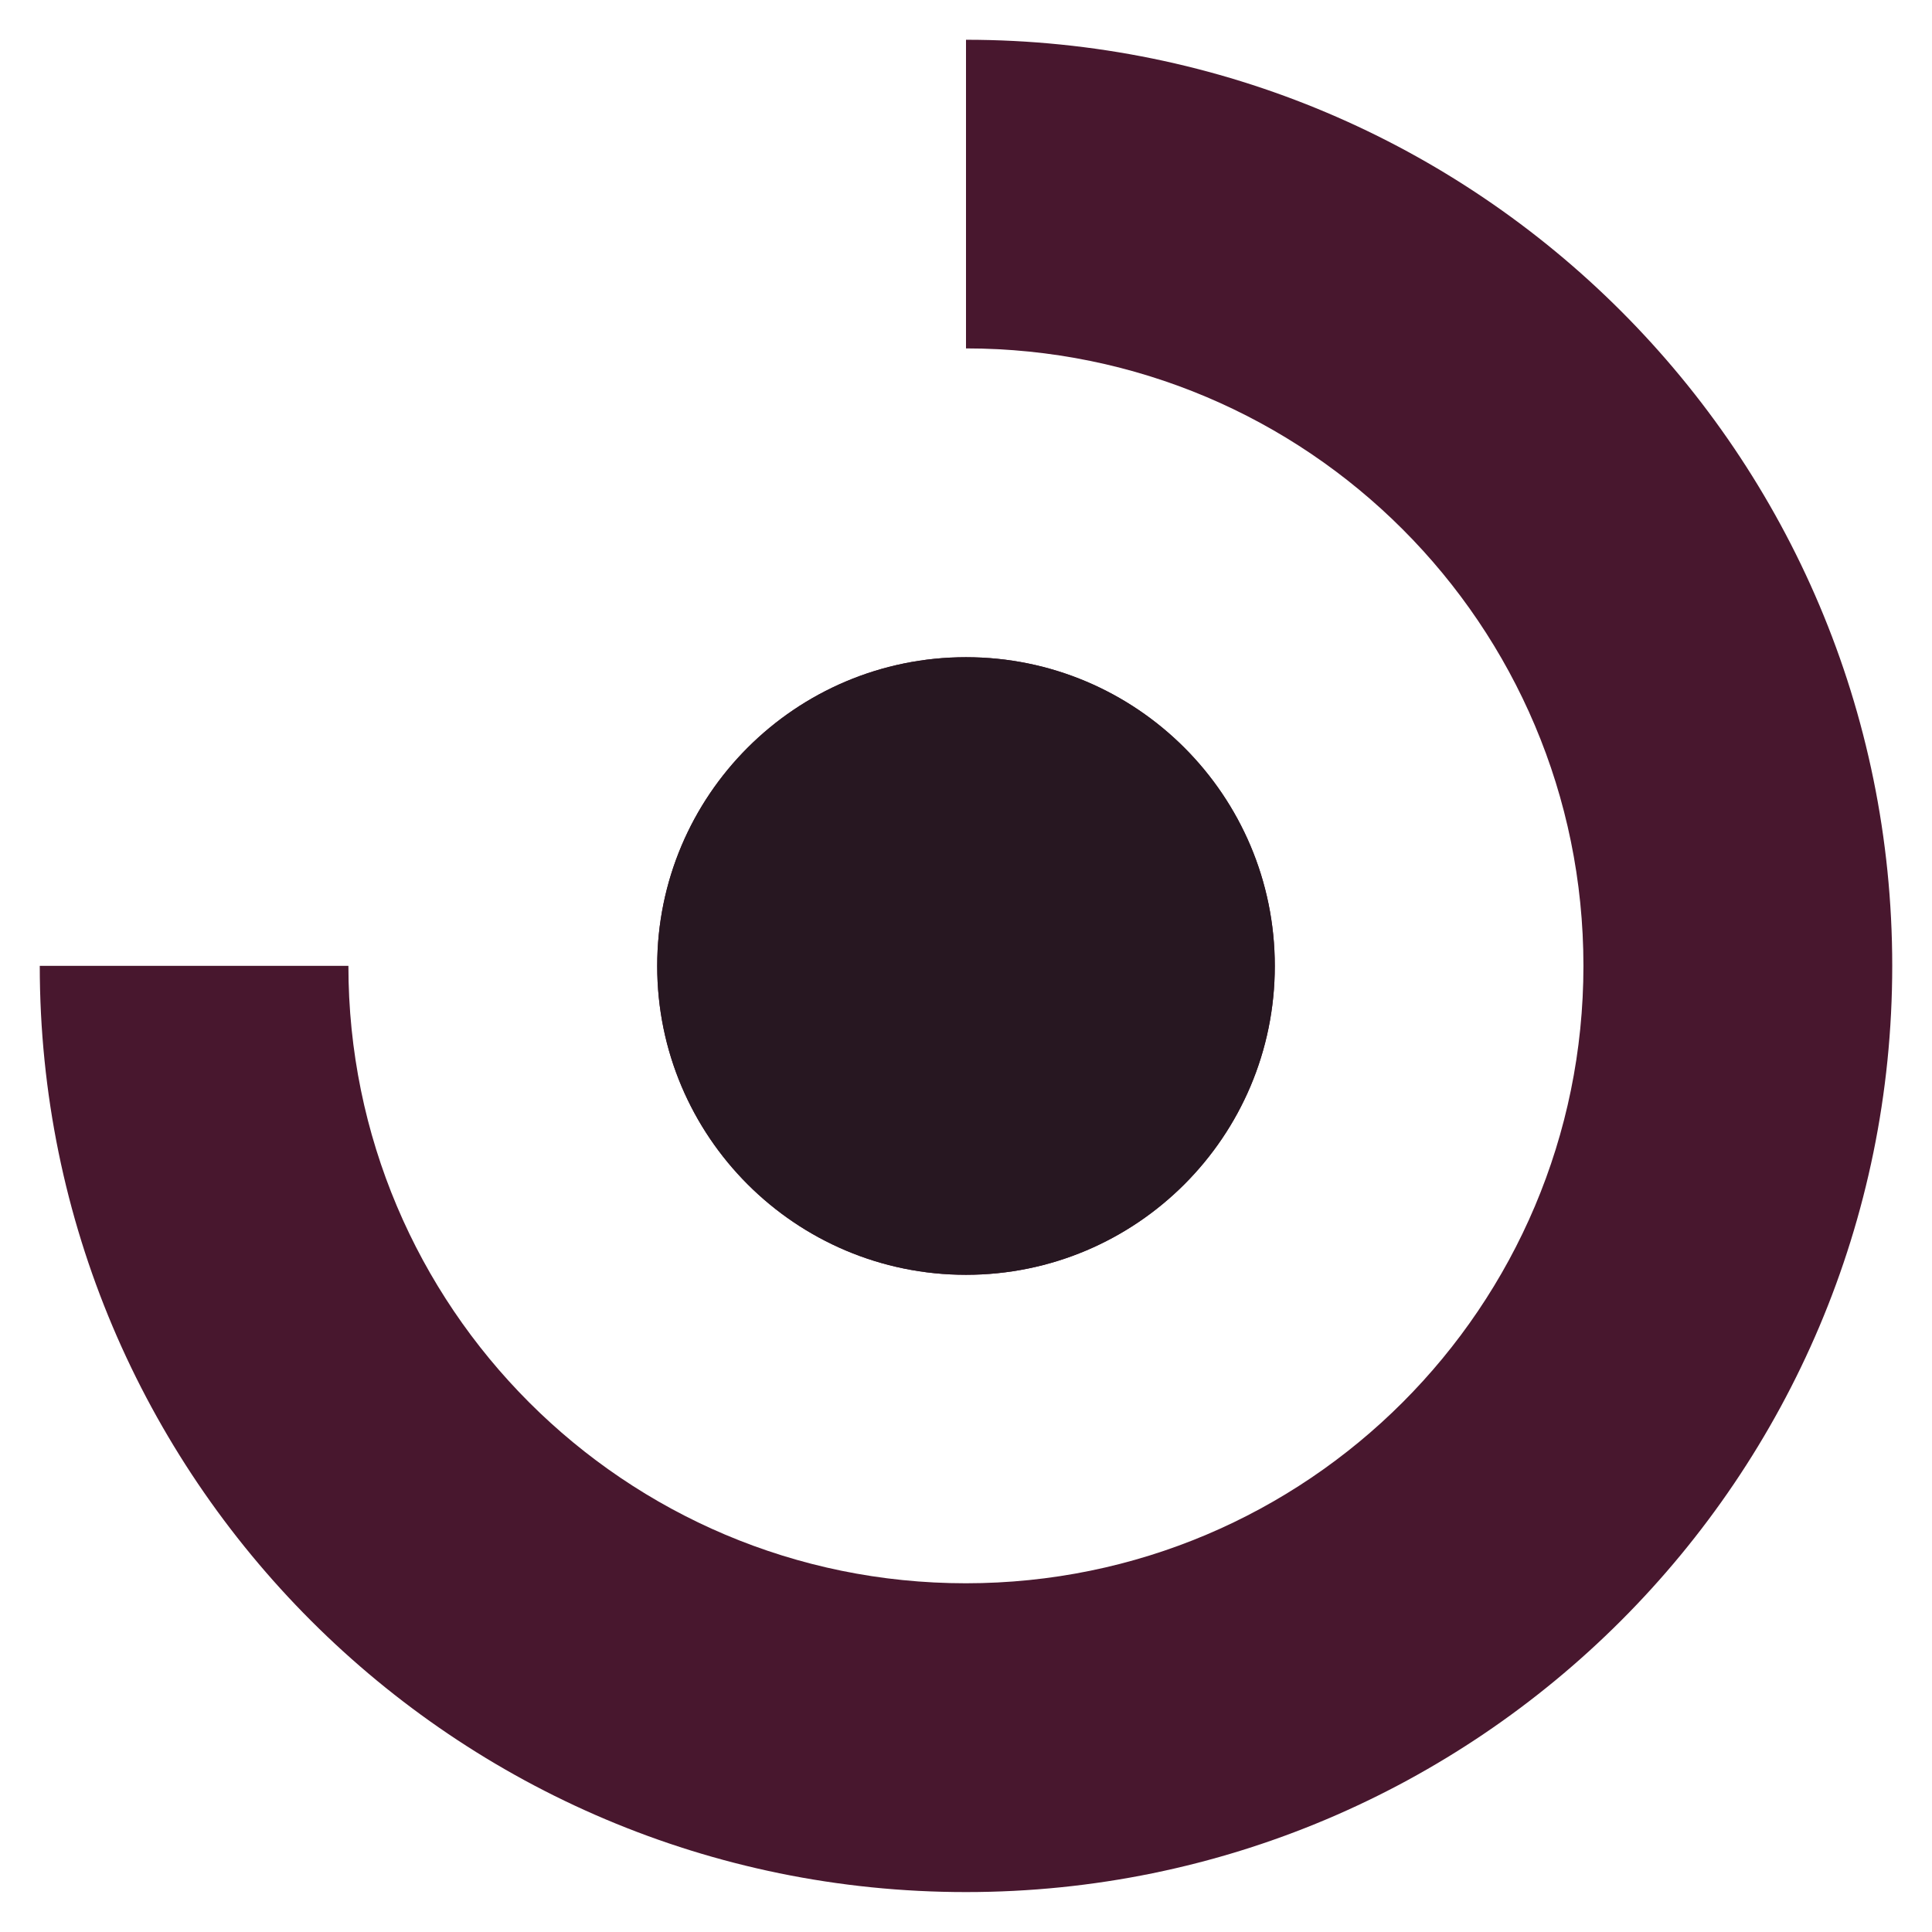
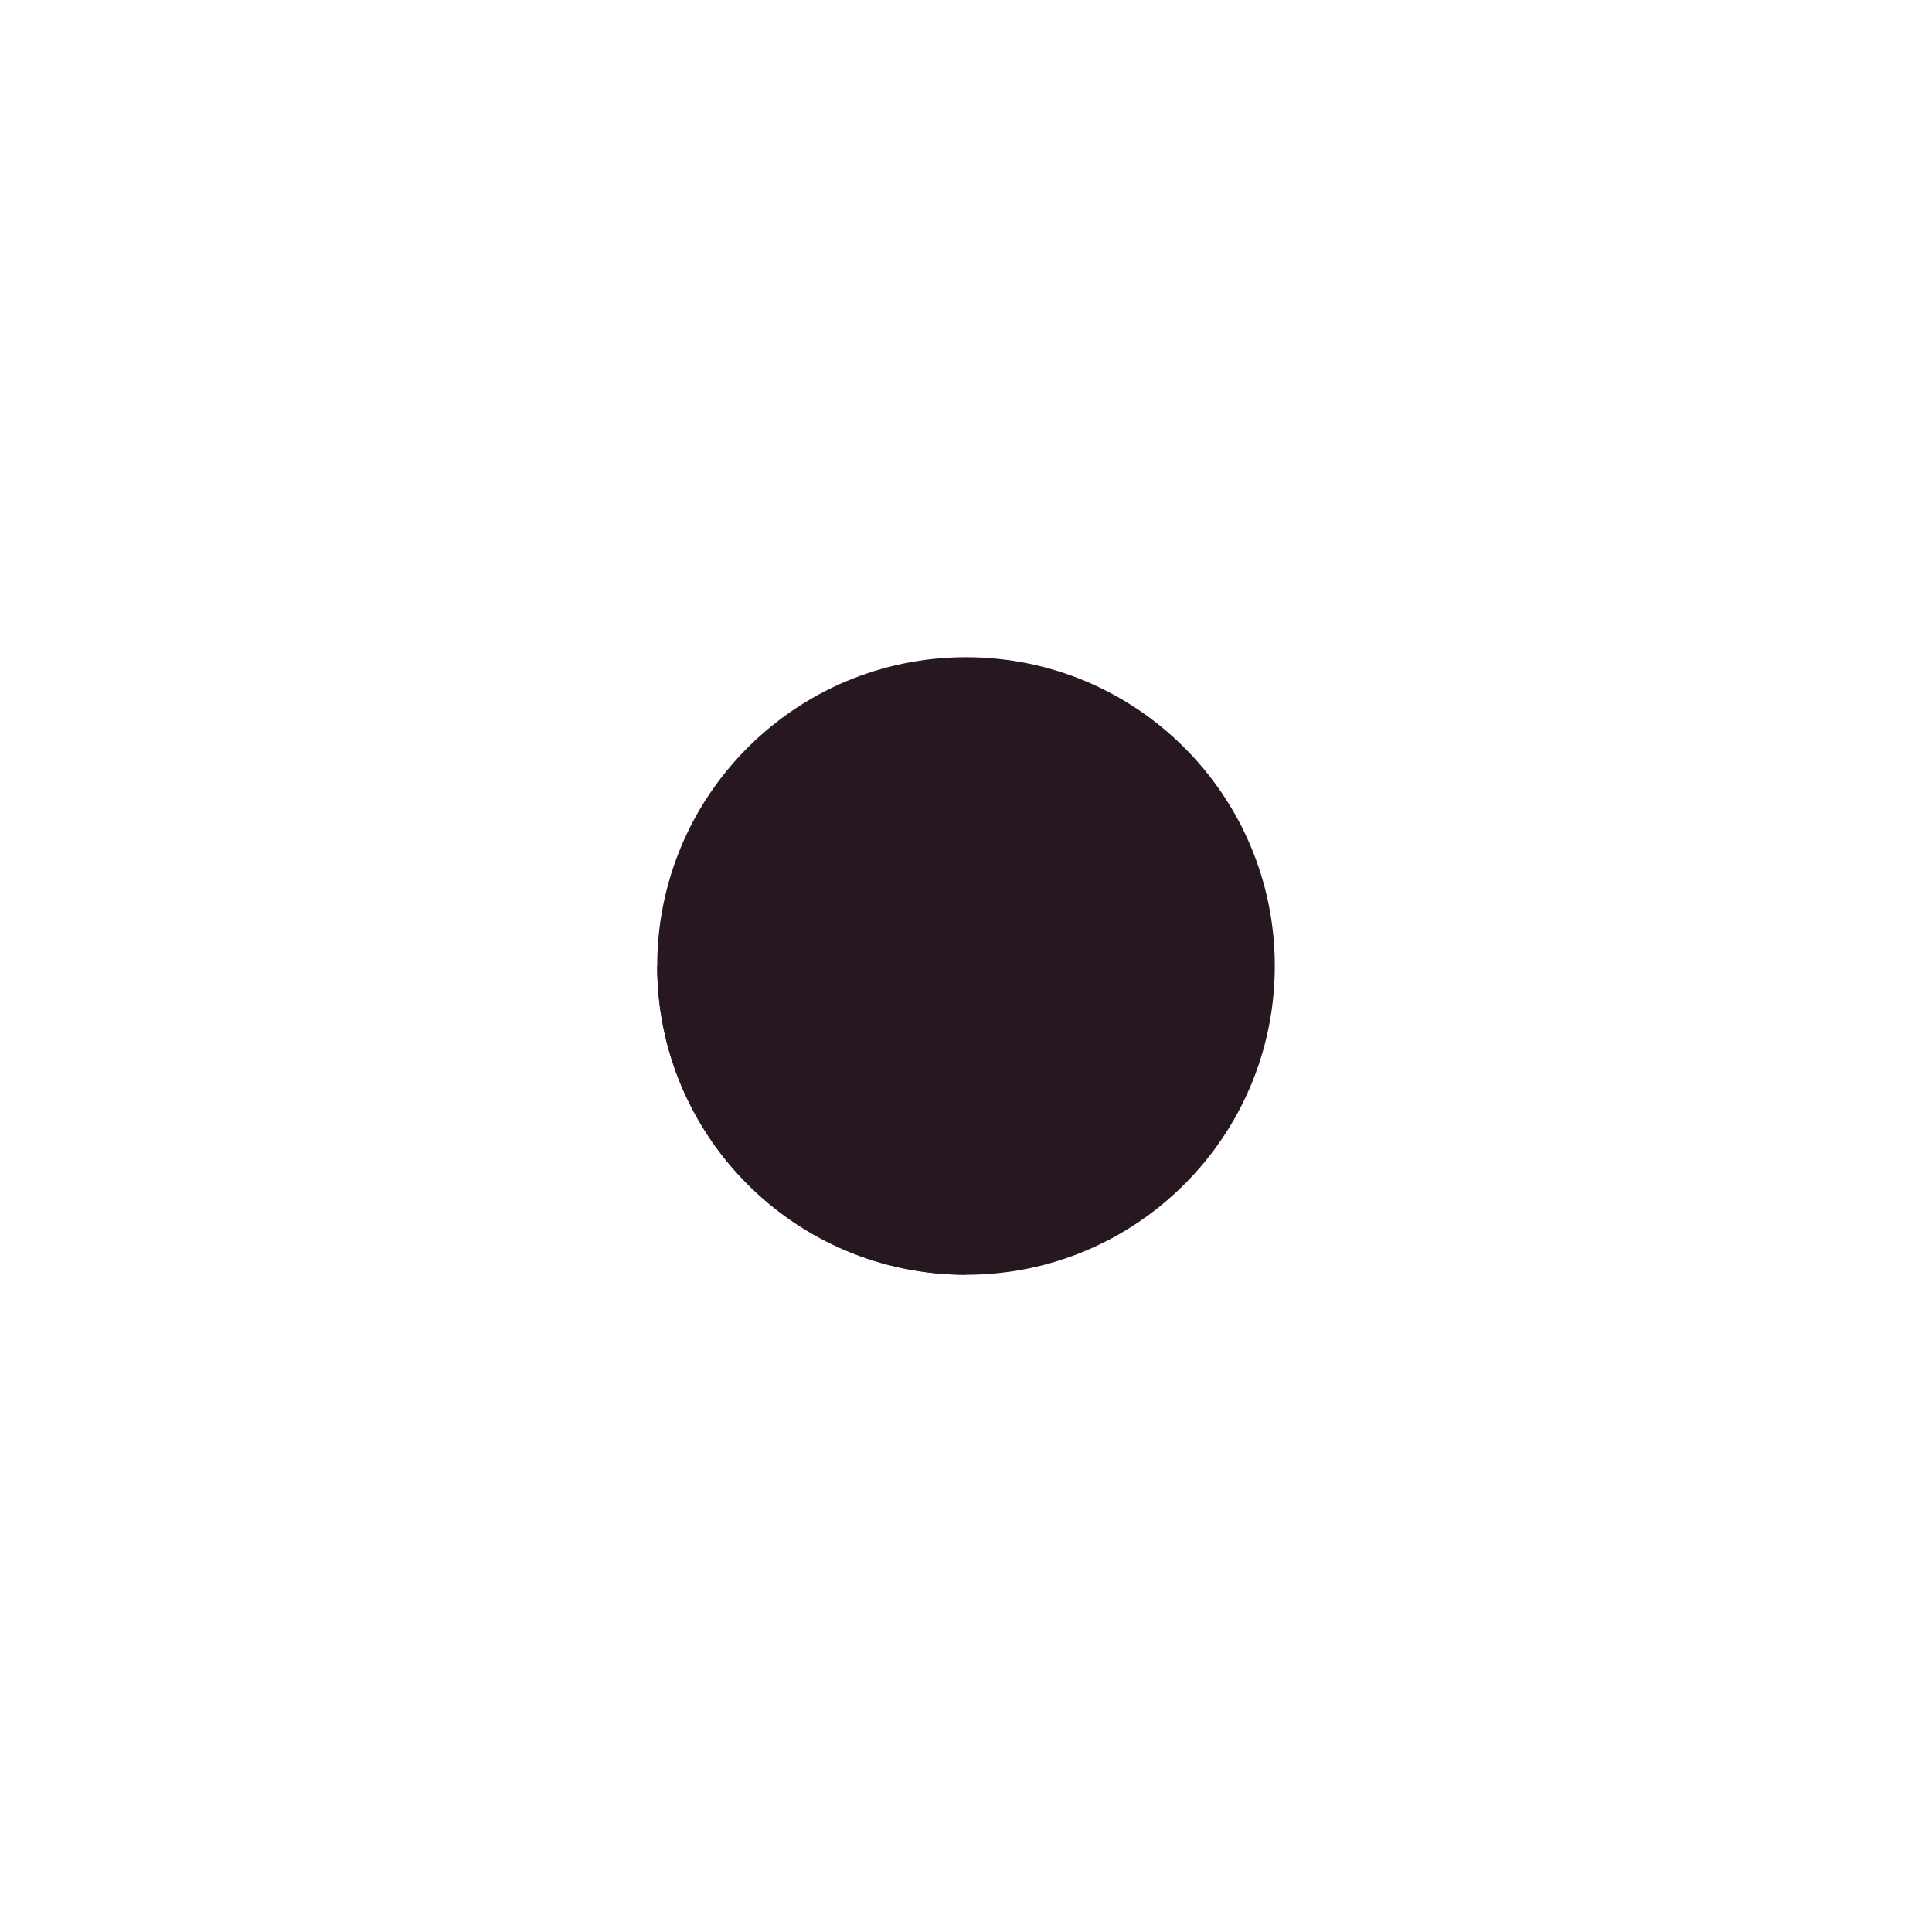
<svg xmlns="http://www.w3.org/2000/svg" data-bbox="2.47 2.47 115.06 115.05" viewBox="0 0 120 120" data-type="color">
  <g>
-     <path d="M60 79.18c-10.59 0-19.18-8.59-19.18-19.18S49.41 40.82 60 40.82 79.18 49.41 79.18 60 70.59 79.18 60 79.18" fill="#48172e" data-color="1" />
+     <path d="M60 79.18c-10.59 0-19.18-8.59-19.18-19.18" fill="#48172e" data-color="1" />
    <path fill="#271721" d="M79.18 60c0 10.593-8.587 19.18-19.18 19.18S40.82 70.593 40.82 60 49.407 40.82 60 40.82 79.18 49.407 79.18 60" data-color="2" />
-     <path d="M60 2.47v19.17c21.18 0 38.35 17.17 38.35 38.35S81.18 98.34 59.99 98.34 21.64 81.17 21.64 59.99H2.47c0 31.77 25.76 57.53 57.53 57.53s57.53-25.76 57.53-57.53S91.77 2.47 60 2.47" fill="#48172e" data-color="1" />
  </g>
</svg>